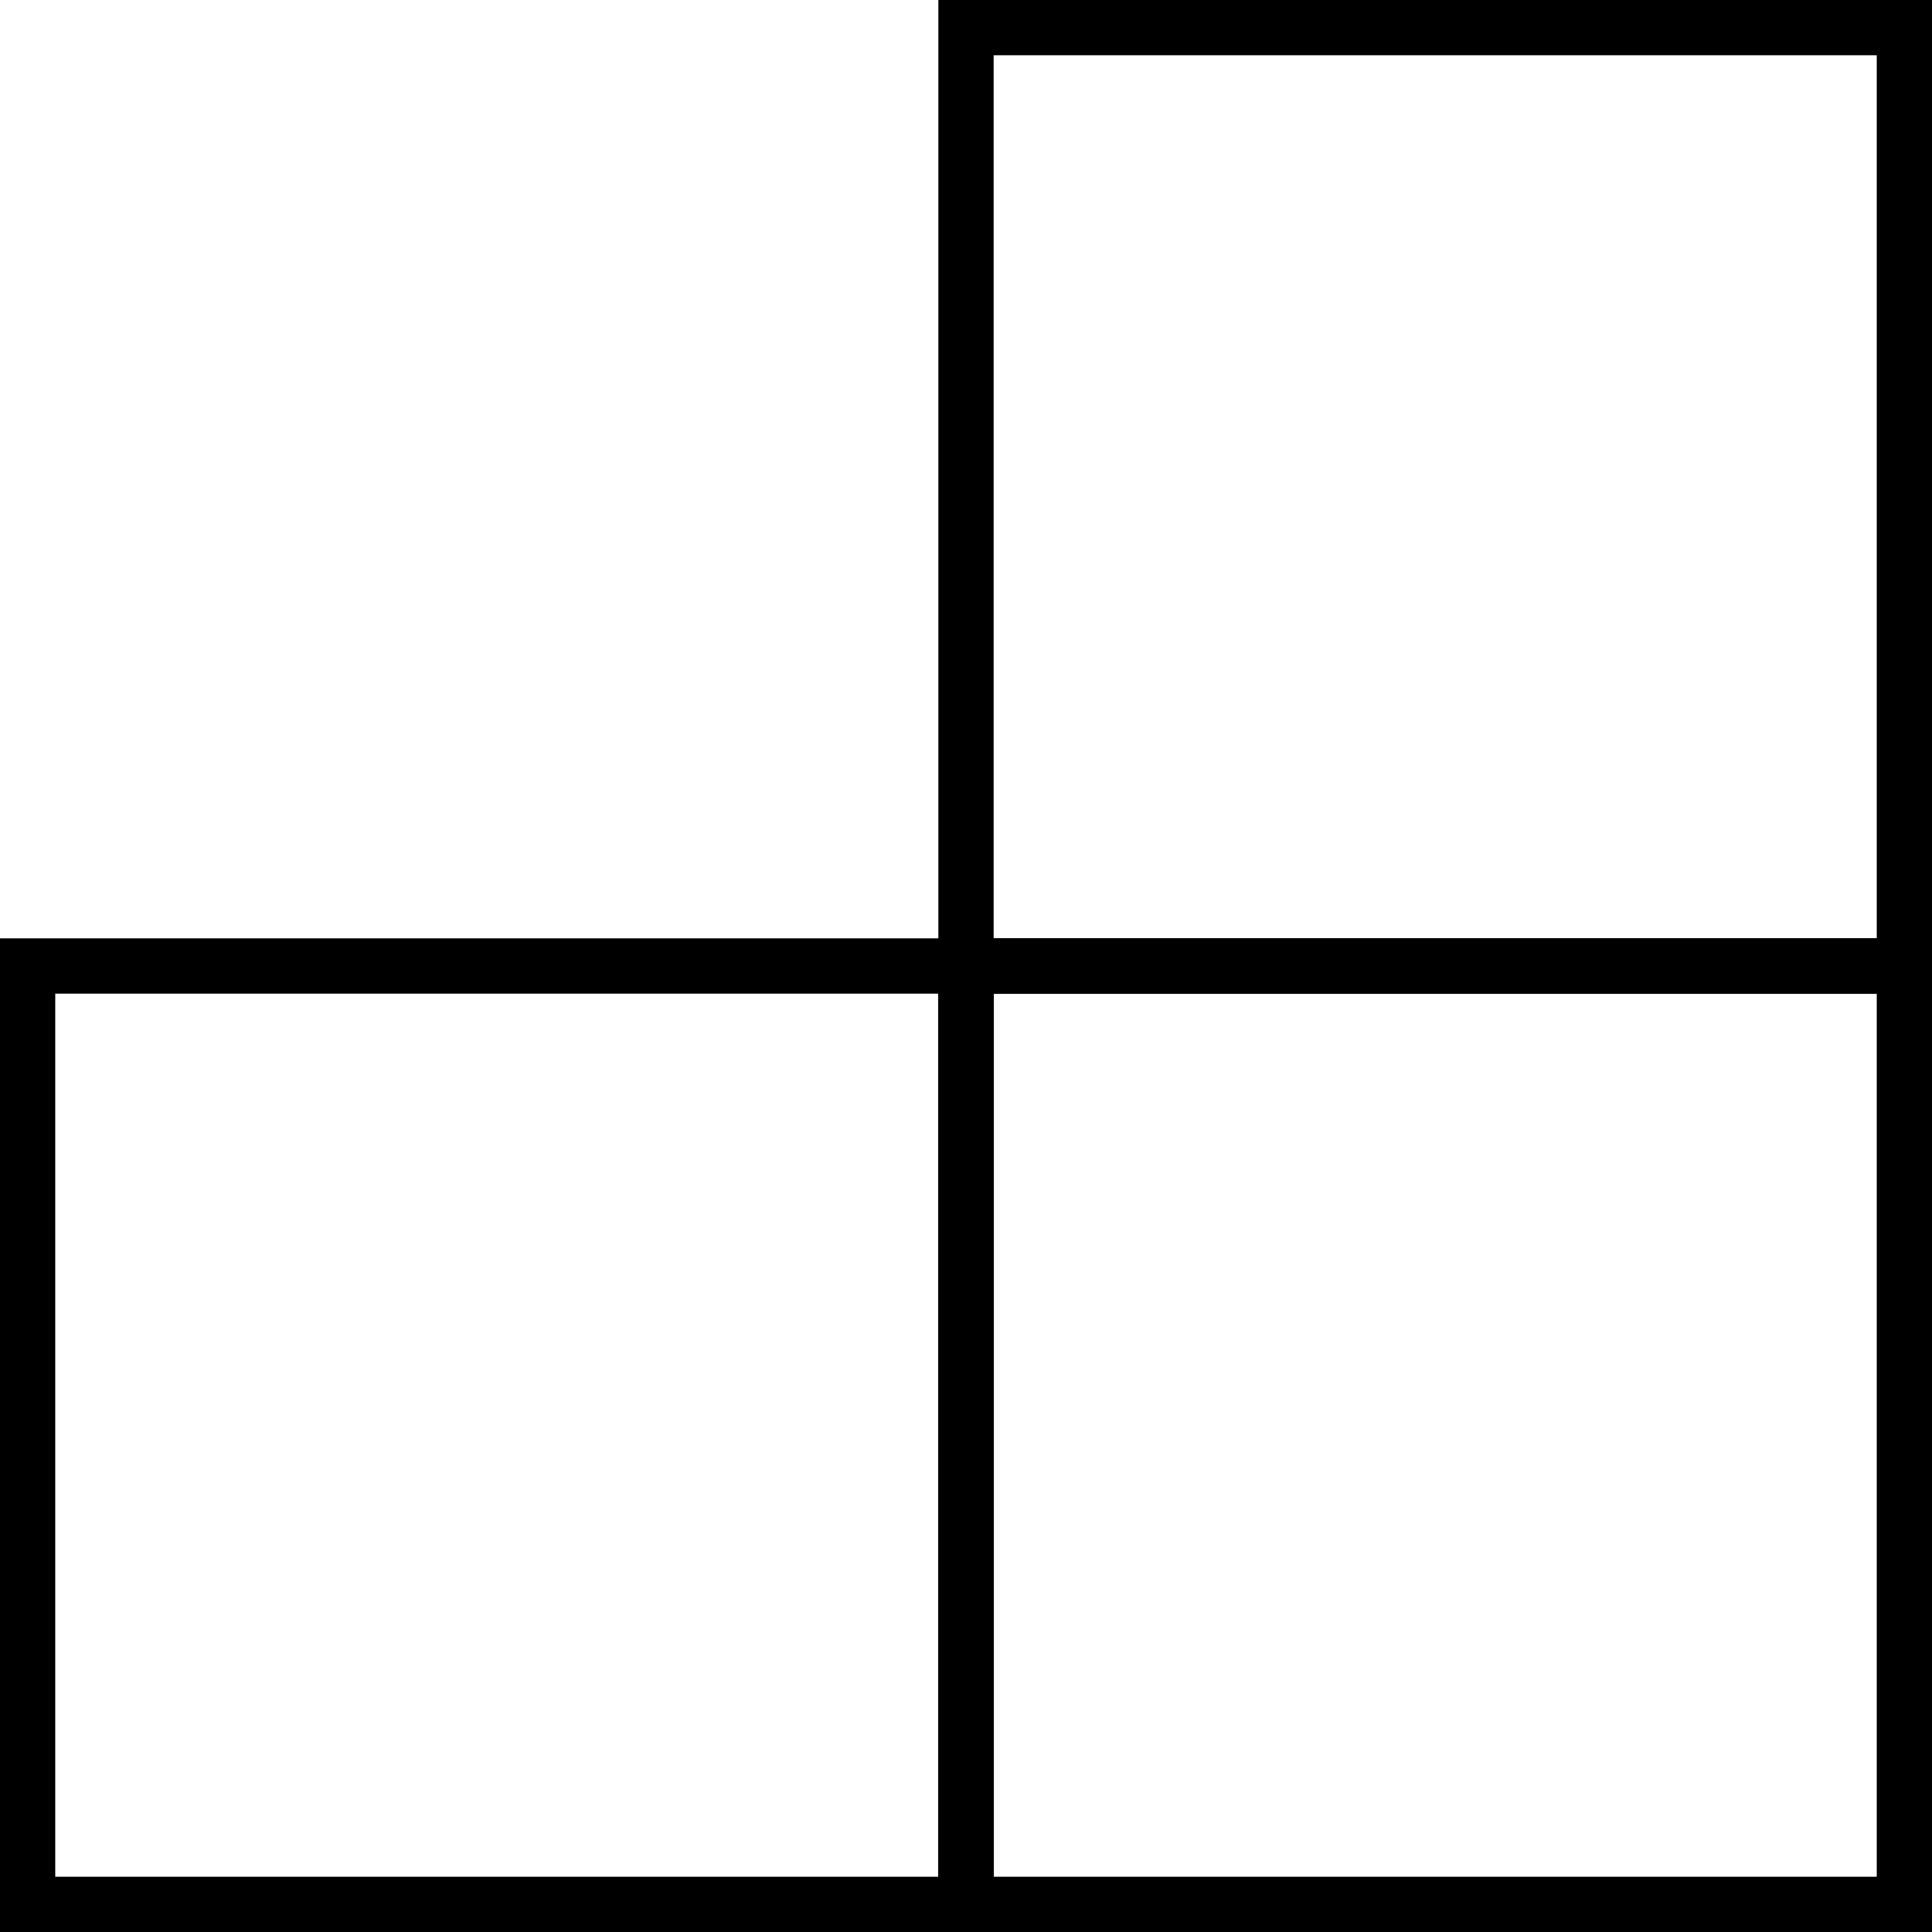
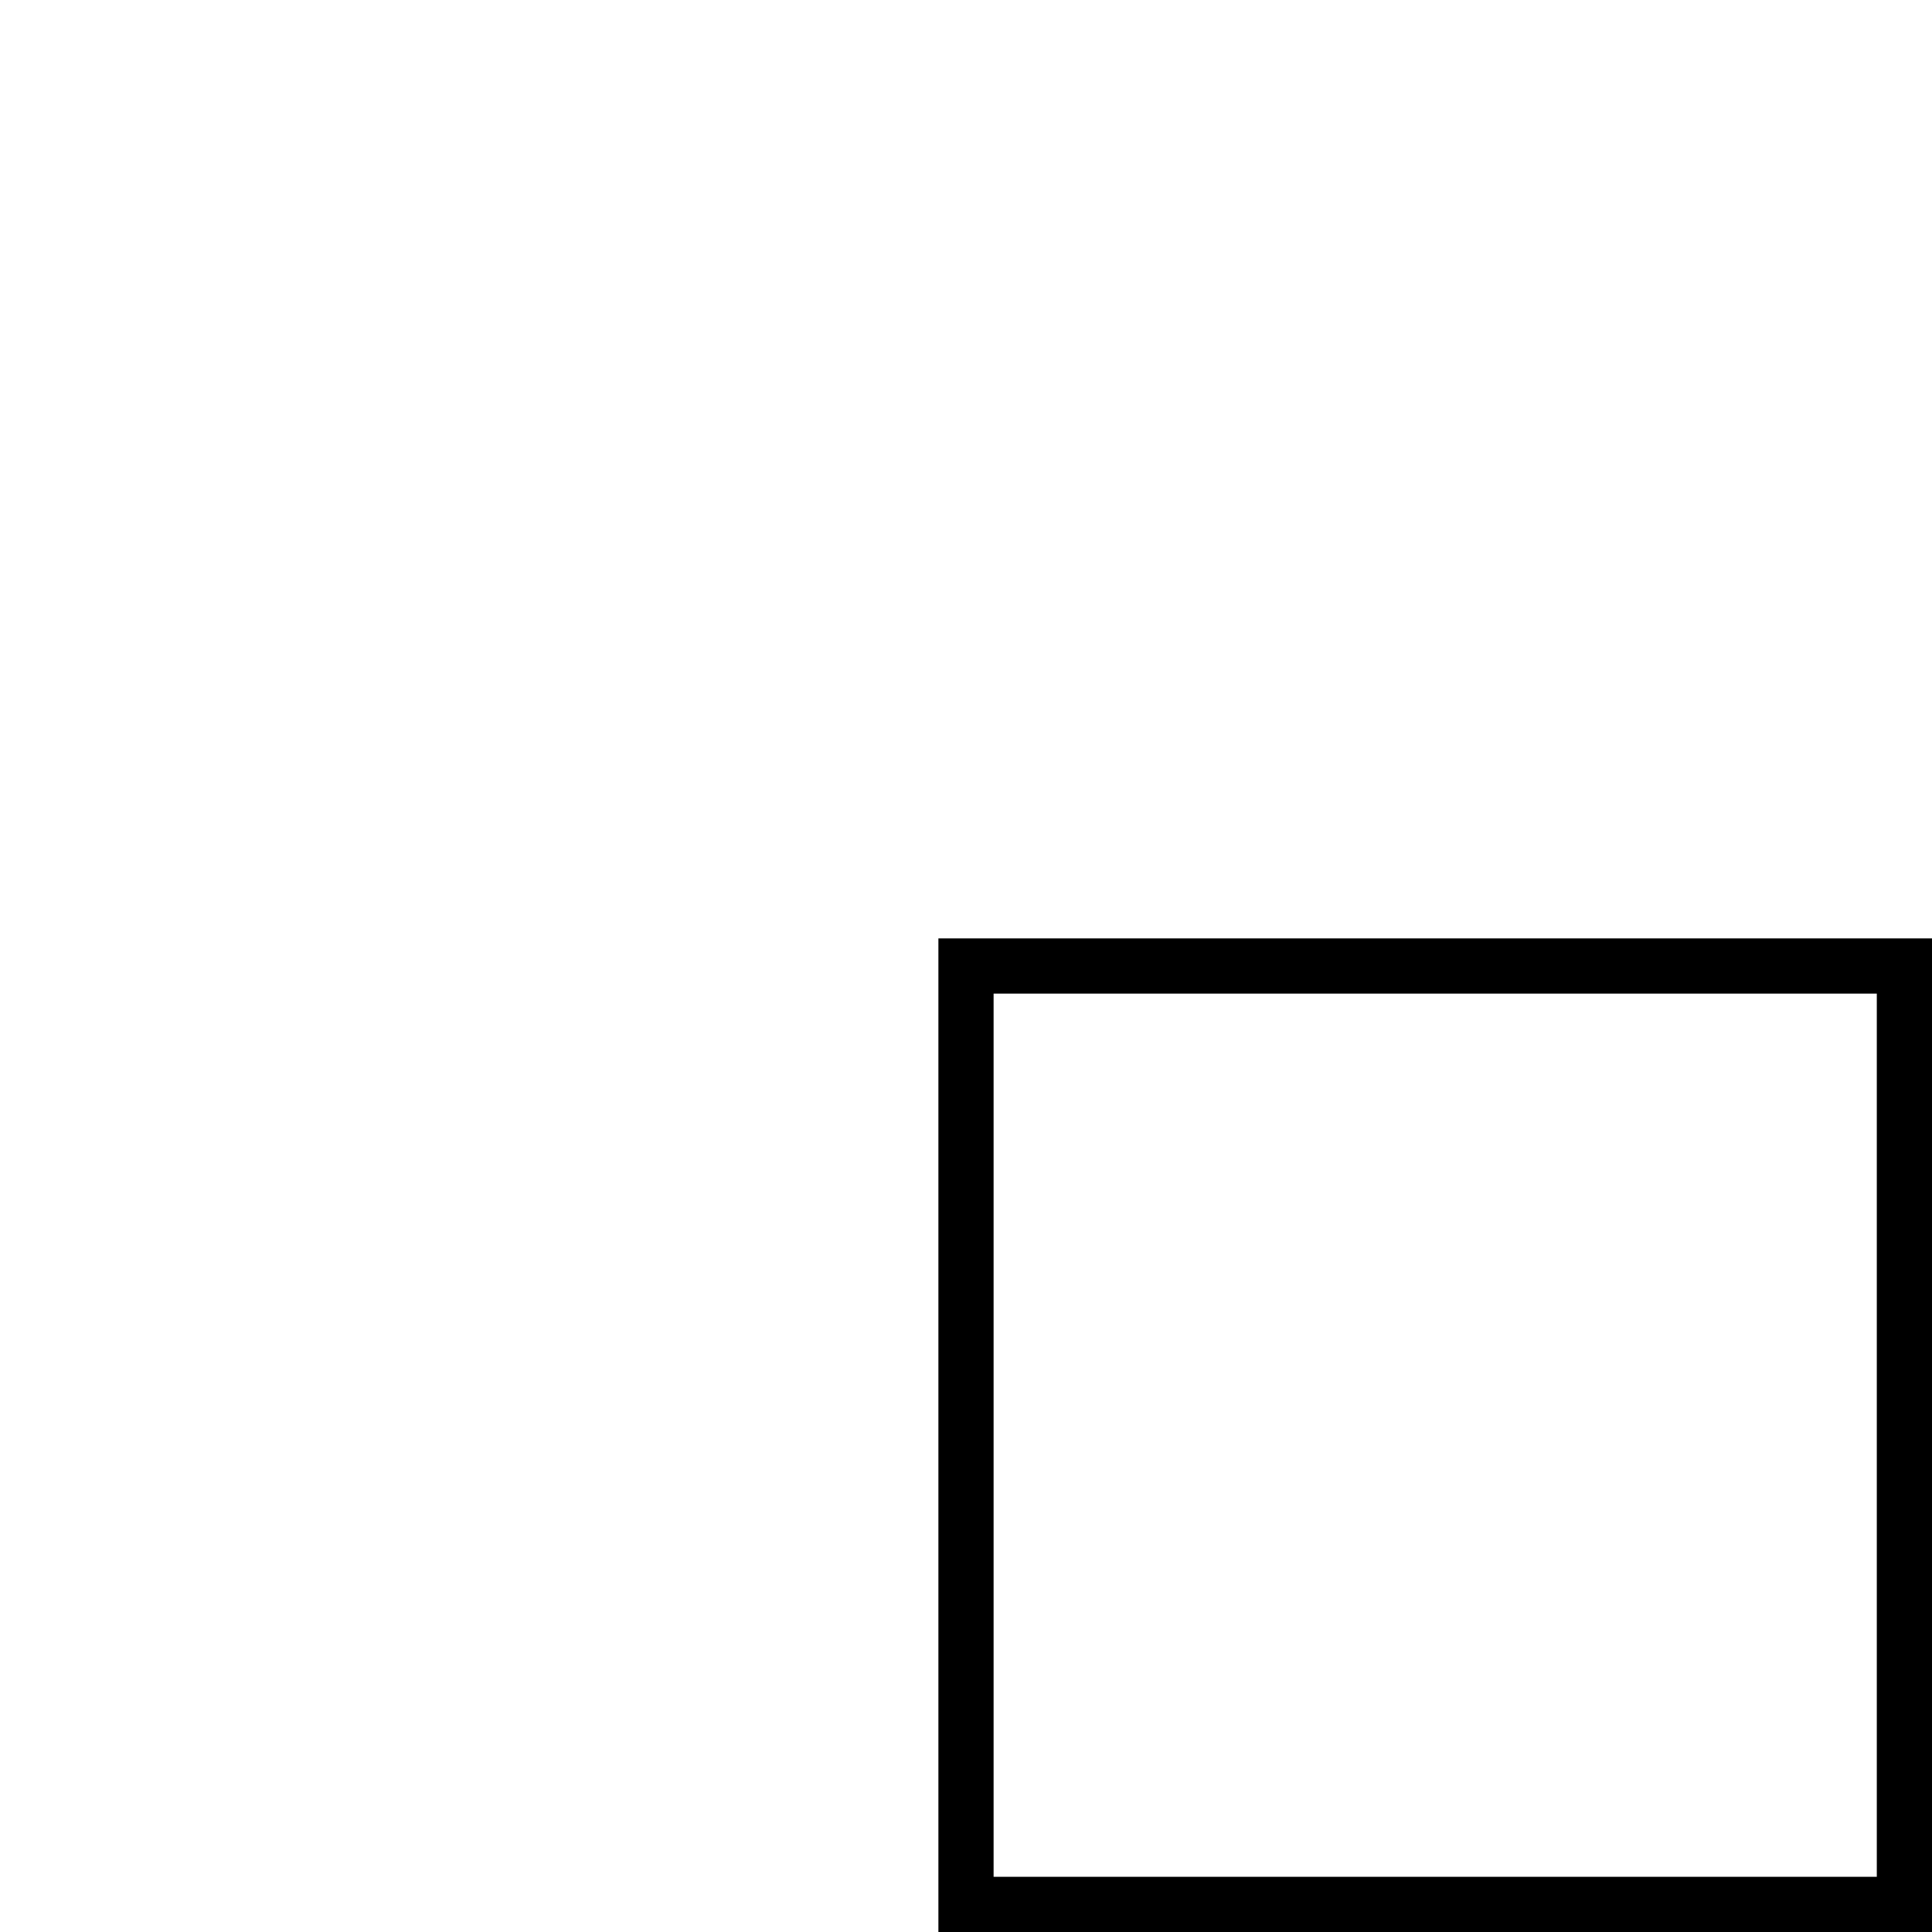
<svg xmlns="http://www.w3.org/2000/svg" width="35" height="35" viewBox="0 0 35 35" fill="none">
-   <rect x="0.5" y="17.5" width="17" height="17" stroke="black" />
  <rect x="17.5" y="17.5" width="17" height="17" stroke="black" />
-   <rect x="17.5" y="0.5" width="17" height="17" stroke="black" />
</svg>